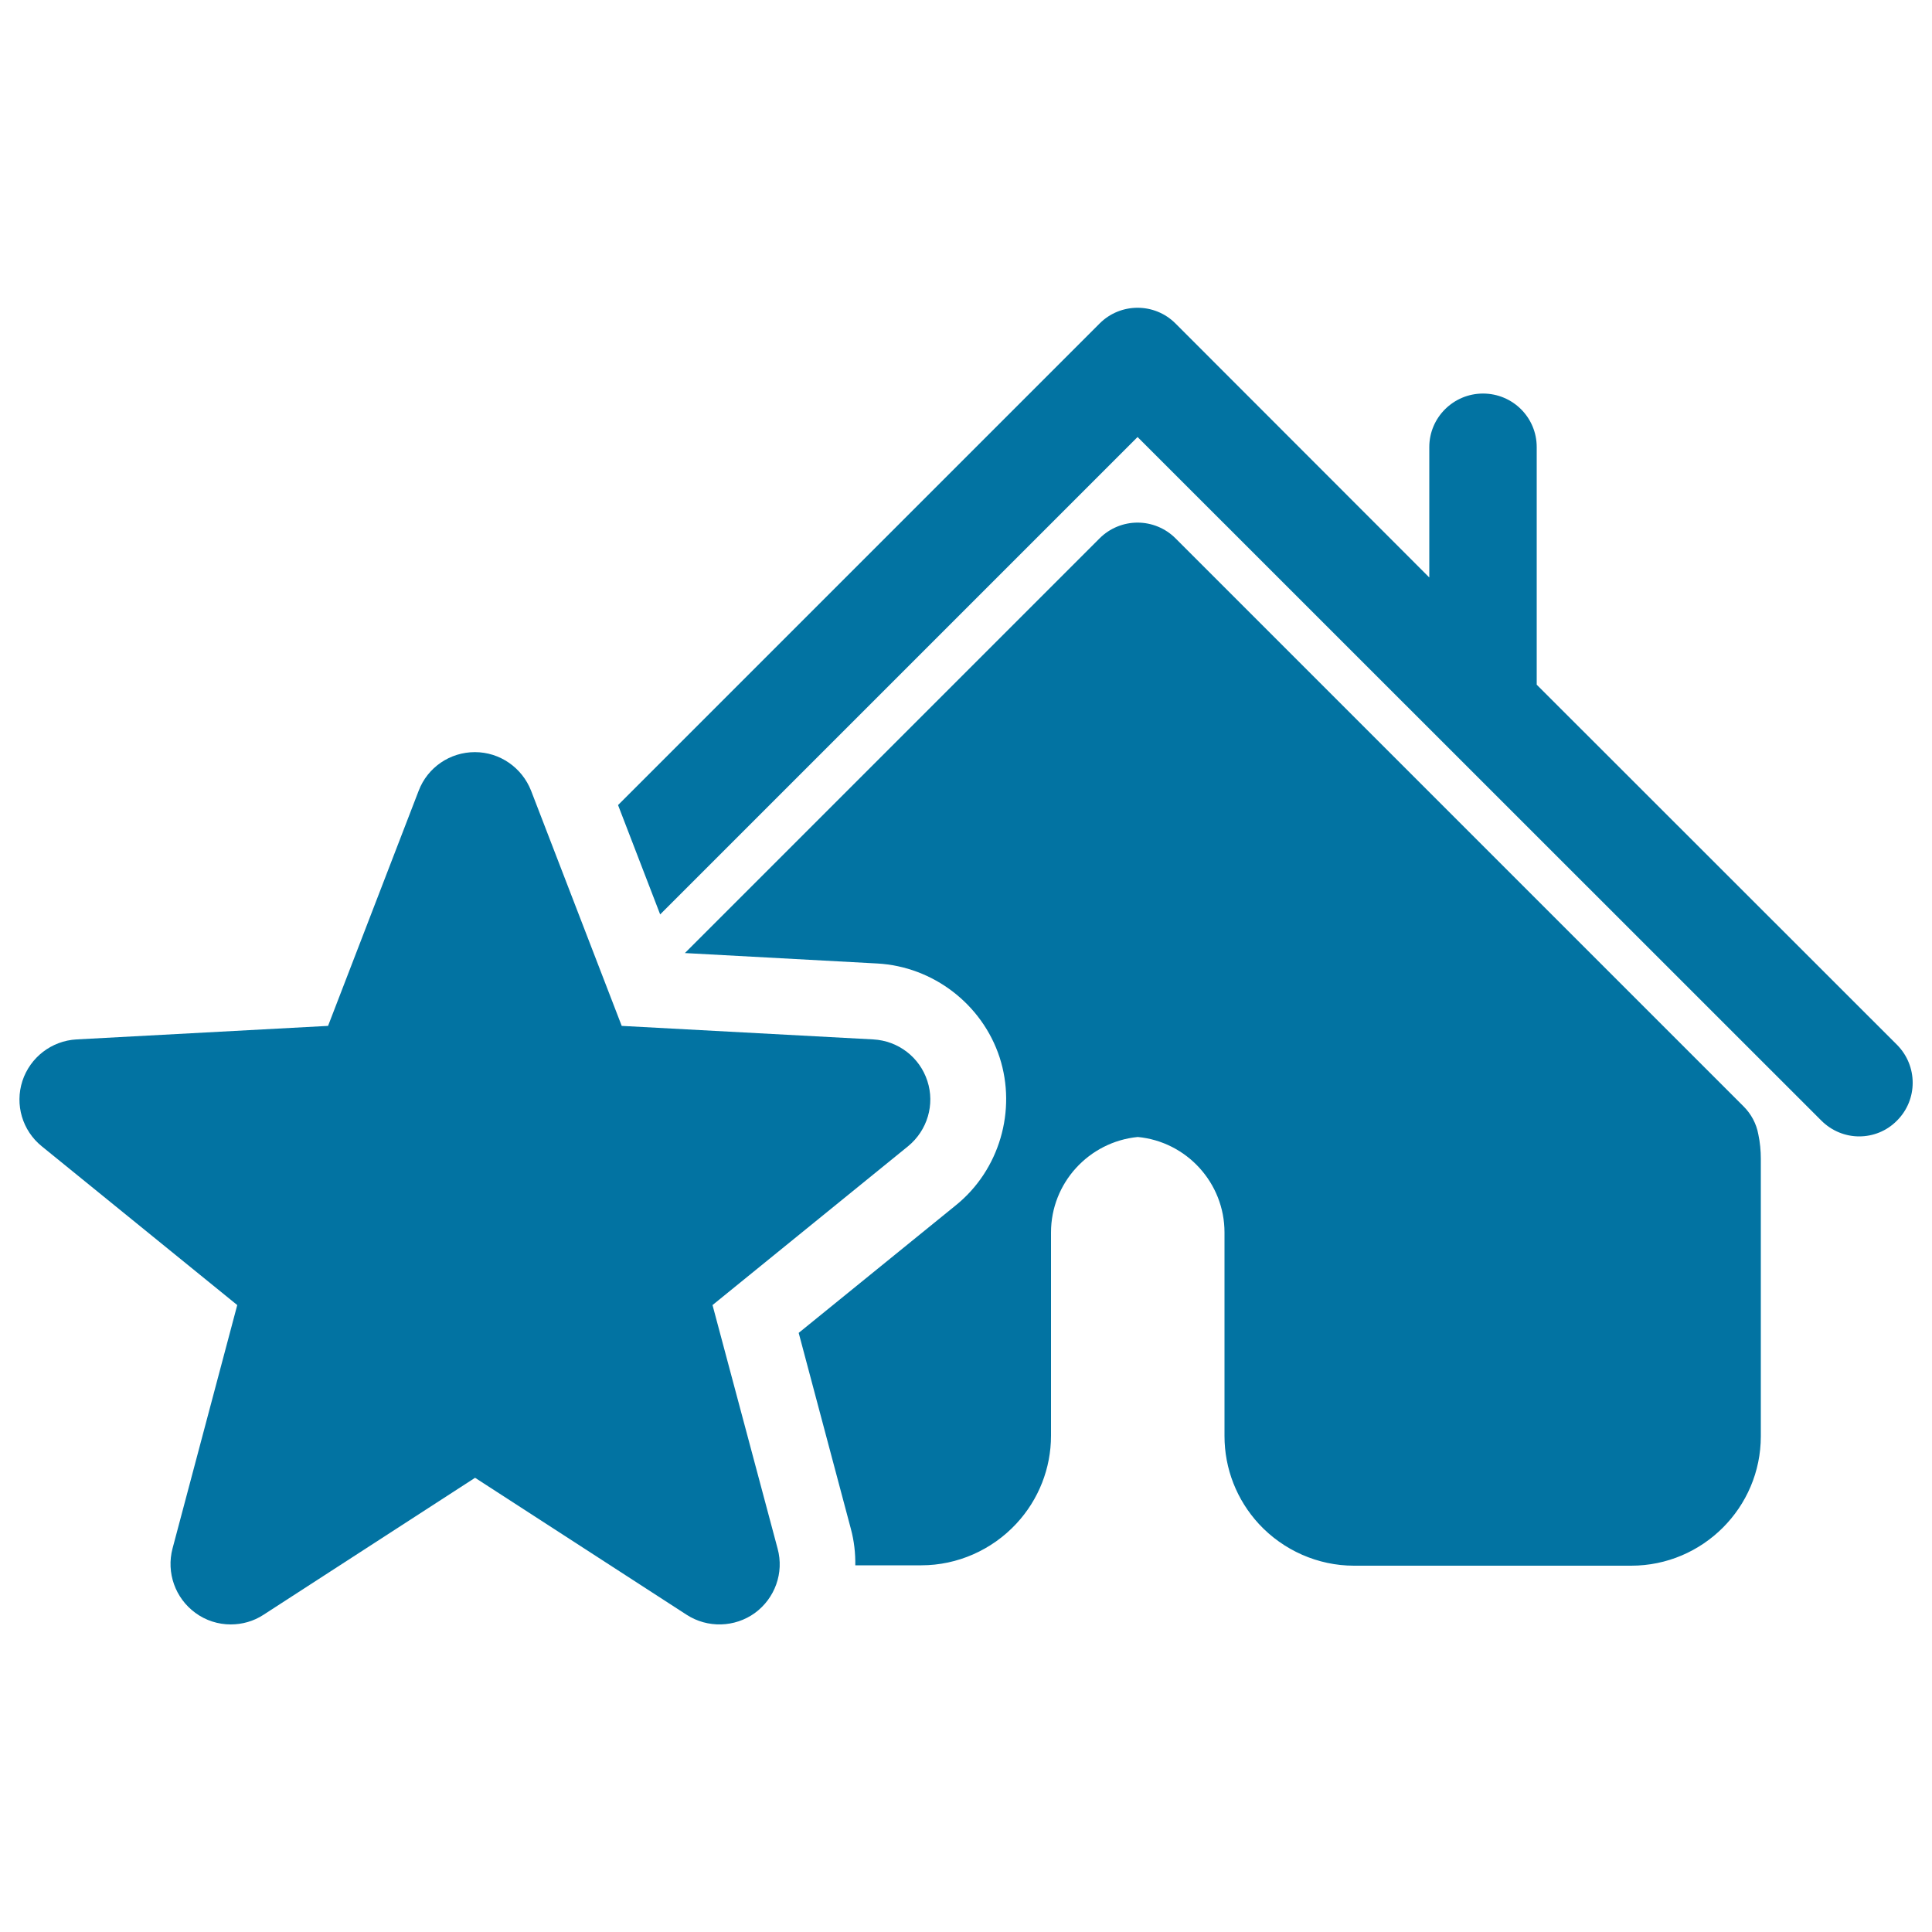
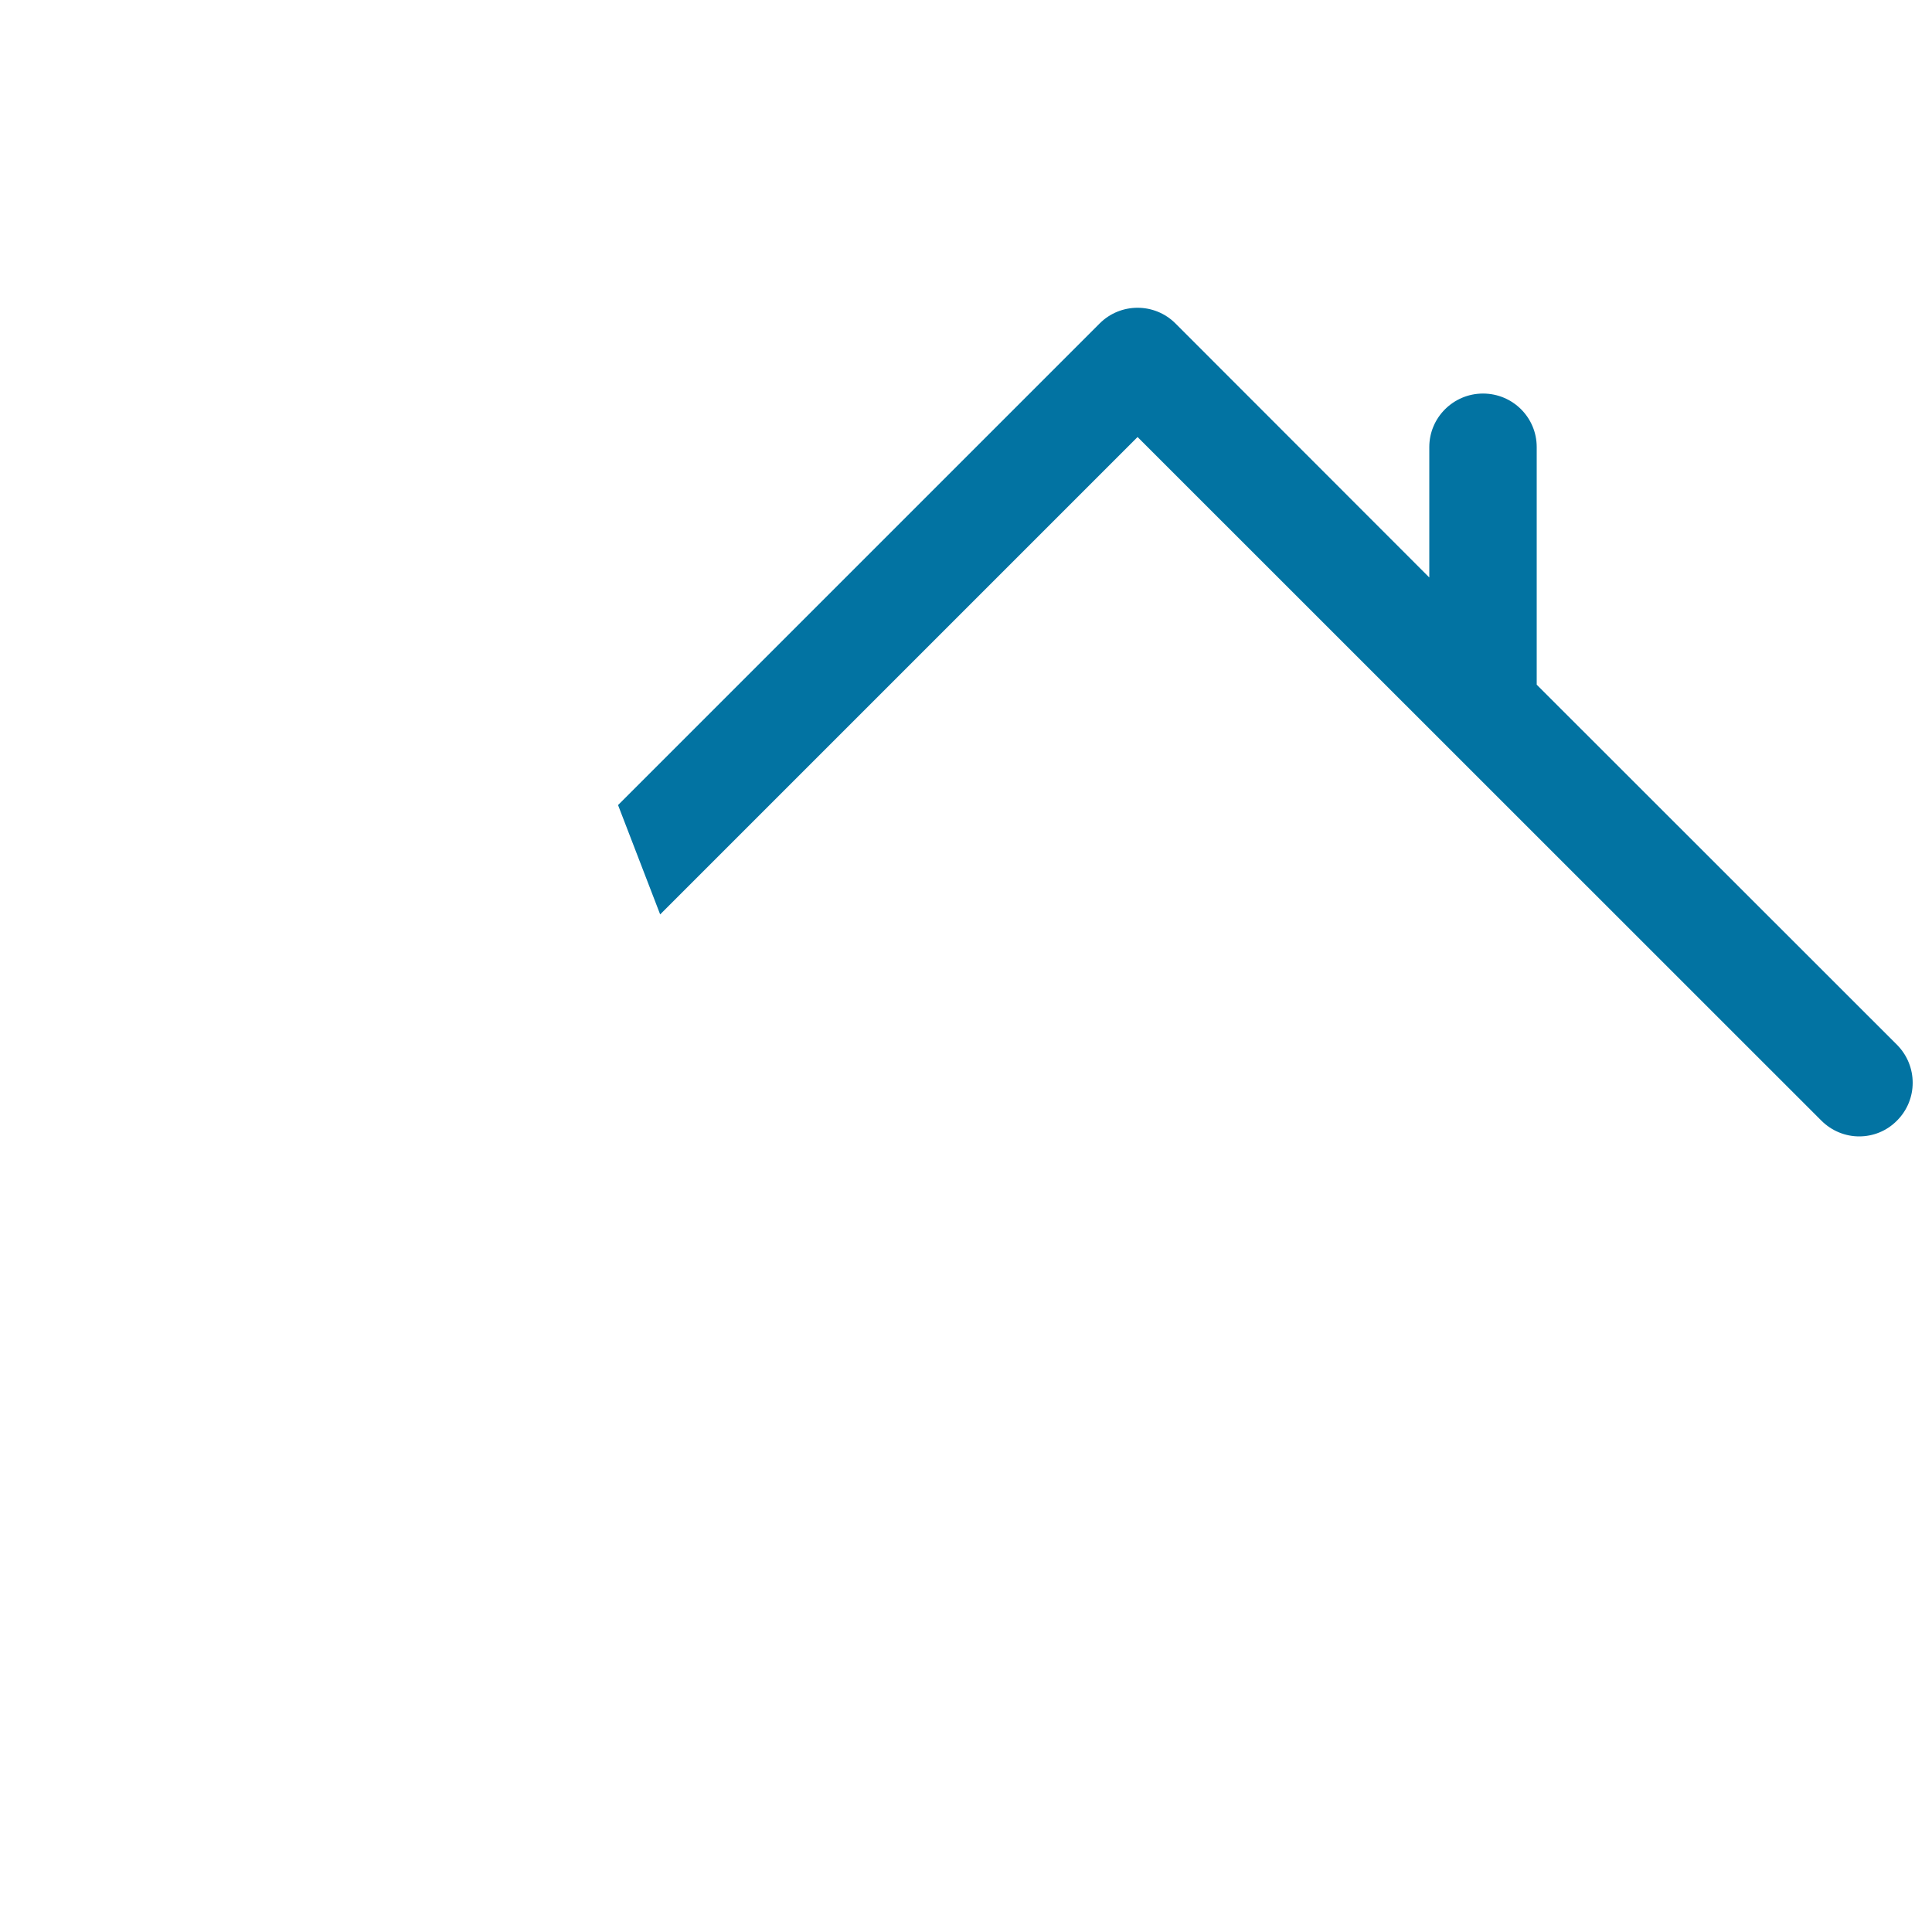
<svg xmlns="http://www.w3.org/2000/svg" viewBox="0 0 1000 1000" style="fill:#0273a2">
  <title>Favorite Home SVG icon</title>
  <g>
    <g>
      <path d="M981.9,540.8L795.4,354.4v-123c0-15.3-12.4-27.7-27.8-27.7c-15.3,0-27.8,12.4-27.8,27.7v67.5L608.4,167.4c-10.8-10.8-28.4-10.8-39.2,0L319.9,416.7l21.8,56.6l247.1-247.1l353.9,353.8c5.4,5.4,12.5,8.2,19.6,8.2c7.1,0,14.2-2.7,19.6-8.2C992.7,569.2,992.7,551.7,981.9,540.8z" />
-       <path d="M902.5,572.7L608.4,278.6c-5.2-5.2-12.3-8.1-19.6-8.1c-7.3,0-14.4,2.9-19.6,8.1L354.5,493.3l99.6,5.4c28.9,1.6,54.3,21.1,63.3,48.6c8.9,27.5-0.1,58.3-22.6,76.5l-81.4,66.1l27,101.4c1.7,6.3,2.4,12.7,2.3,18.9h34.2c18.6,0,36.5-7.9,49.2-21.6c11.5-12.4,17.9-28.6,17.9-45.5V637.9c0-25.6,19.6-46.9,44.9-49.4c25.3,2.4,44.9,23.8,44.9,49.4v105.4c0,16.9,6.3,33,17.8,45.5c12.7,13.7,30.6,21.6,49.2,21.6h143.5c37,0,67.1-30.1,67.1-67V599.8c0-4.2-0.4-8.5-1.3-12.7C909.1,581.6,906.4,576.6,902.5,572.7z" />
-       <path d="M368.8,675.5L470,593.3c10-8.2,14-21.6,10-33.8c-4-12.3-15.1-20.8-28-21.5l-130.2-7l-46.9-121.7c-4.7-12-16.2-20-29.1-20c-12.9,0-24.5,7.9-29.1,20l-46.9,121.7l-130.2,7c-12.9,0.7-24,9.3-28,21.5c-4,12.3,0,25.7,10,33.8l101.2,82.2l-33.5,126c-3.3,12.5,1.4,25.7,11.8,33.3c5.4,4,11.9,6,18.3,6c5.9,0,11.8-1.6,17-5l109.5-70.9l109.5,70.9c10.8,7,24.9,6.6,35.3-0.9c10.4-7.6,15.2-20.8,11.8-33.3L368.8,675.5z" />
    </g>
  </g>
</svg>